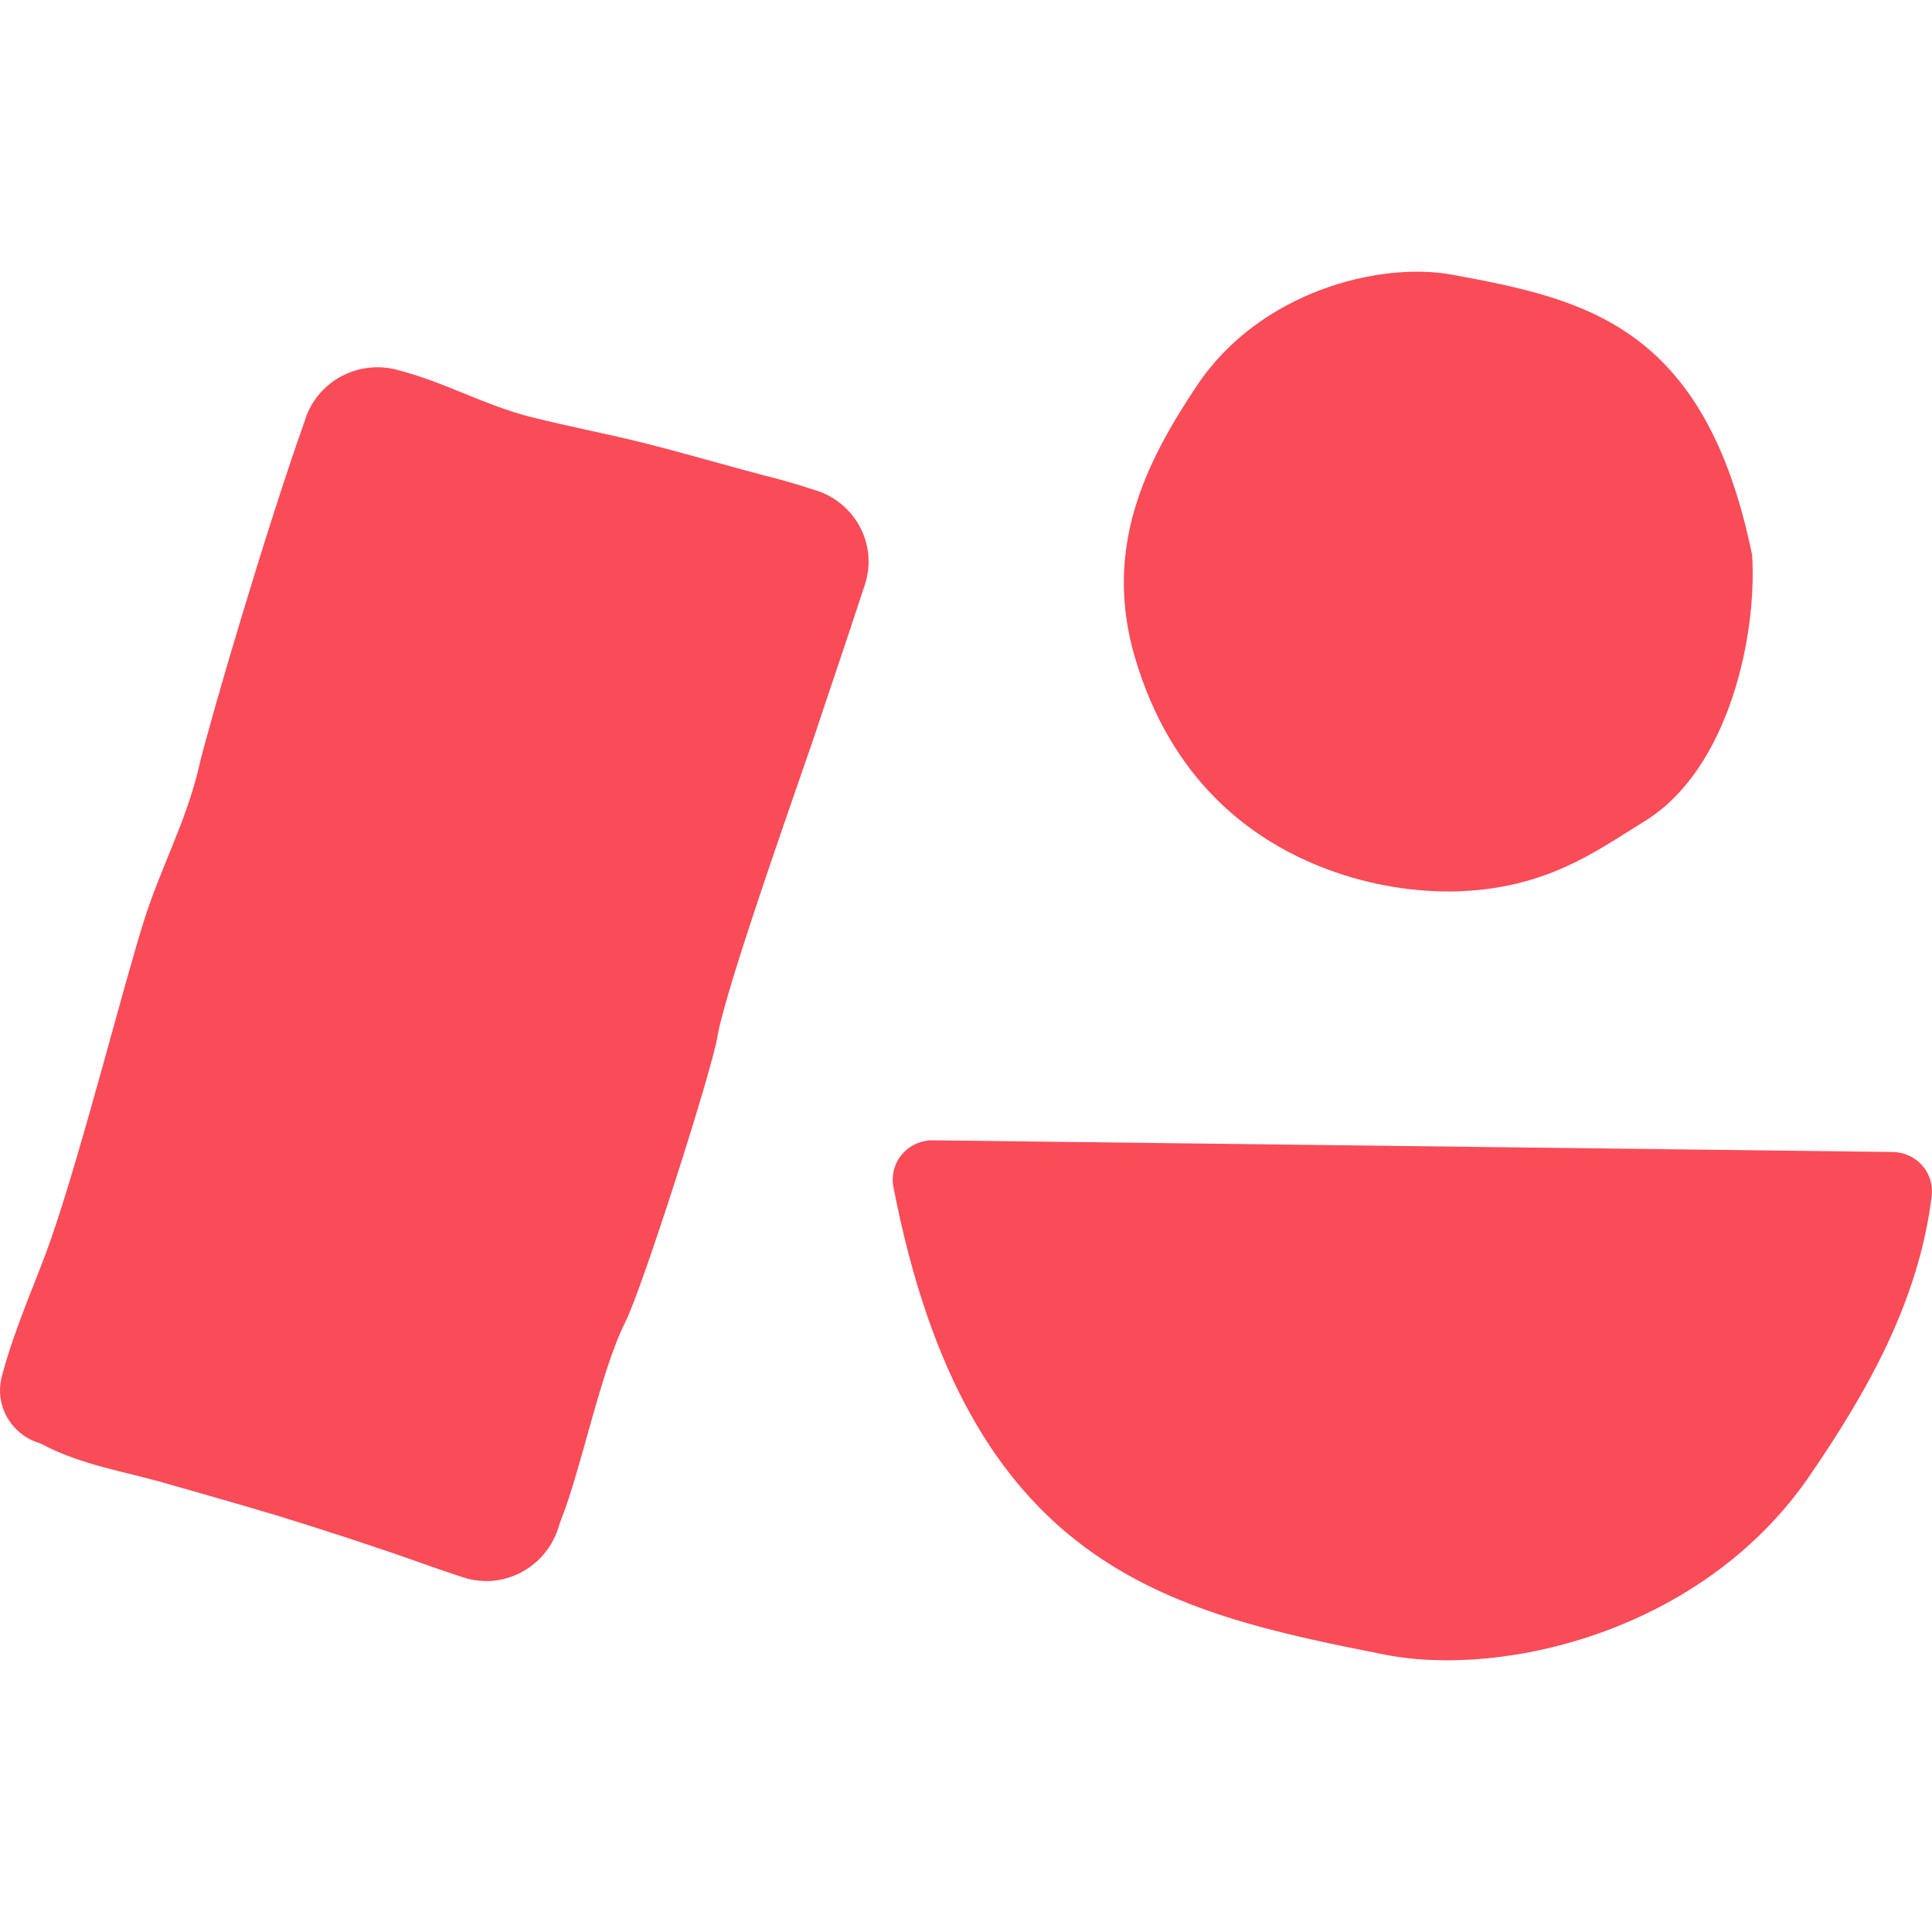
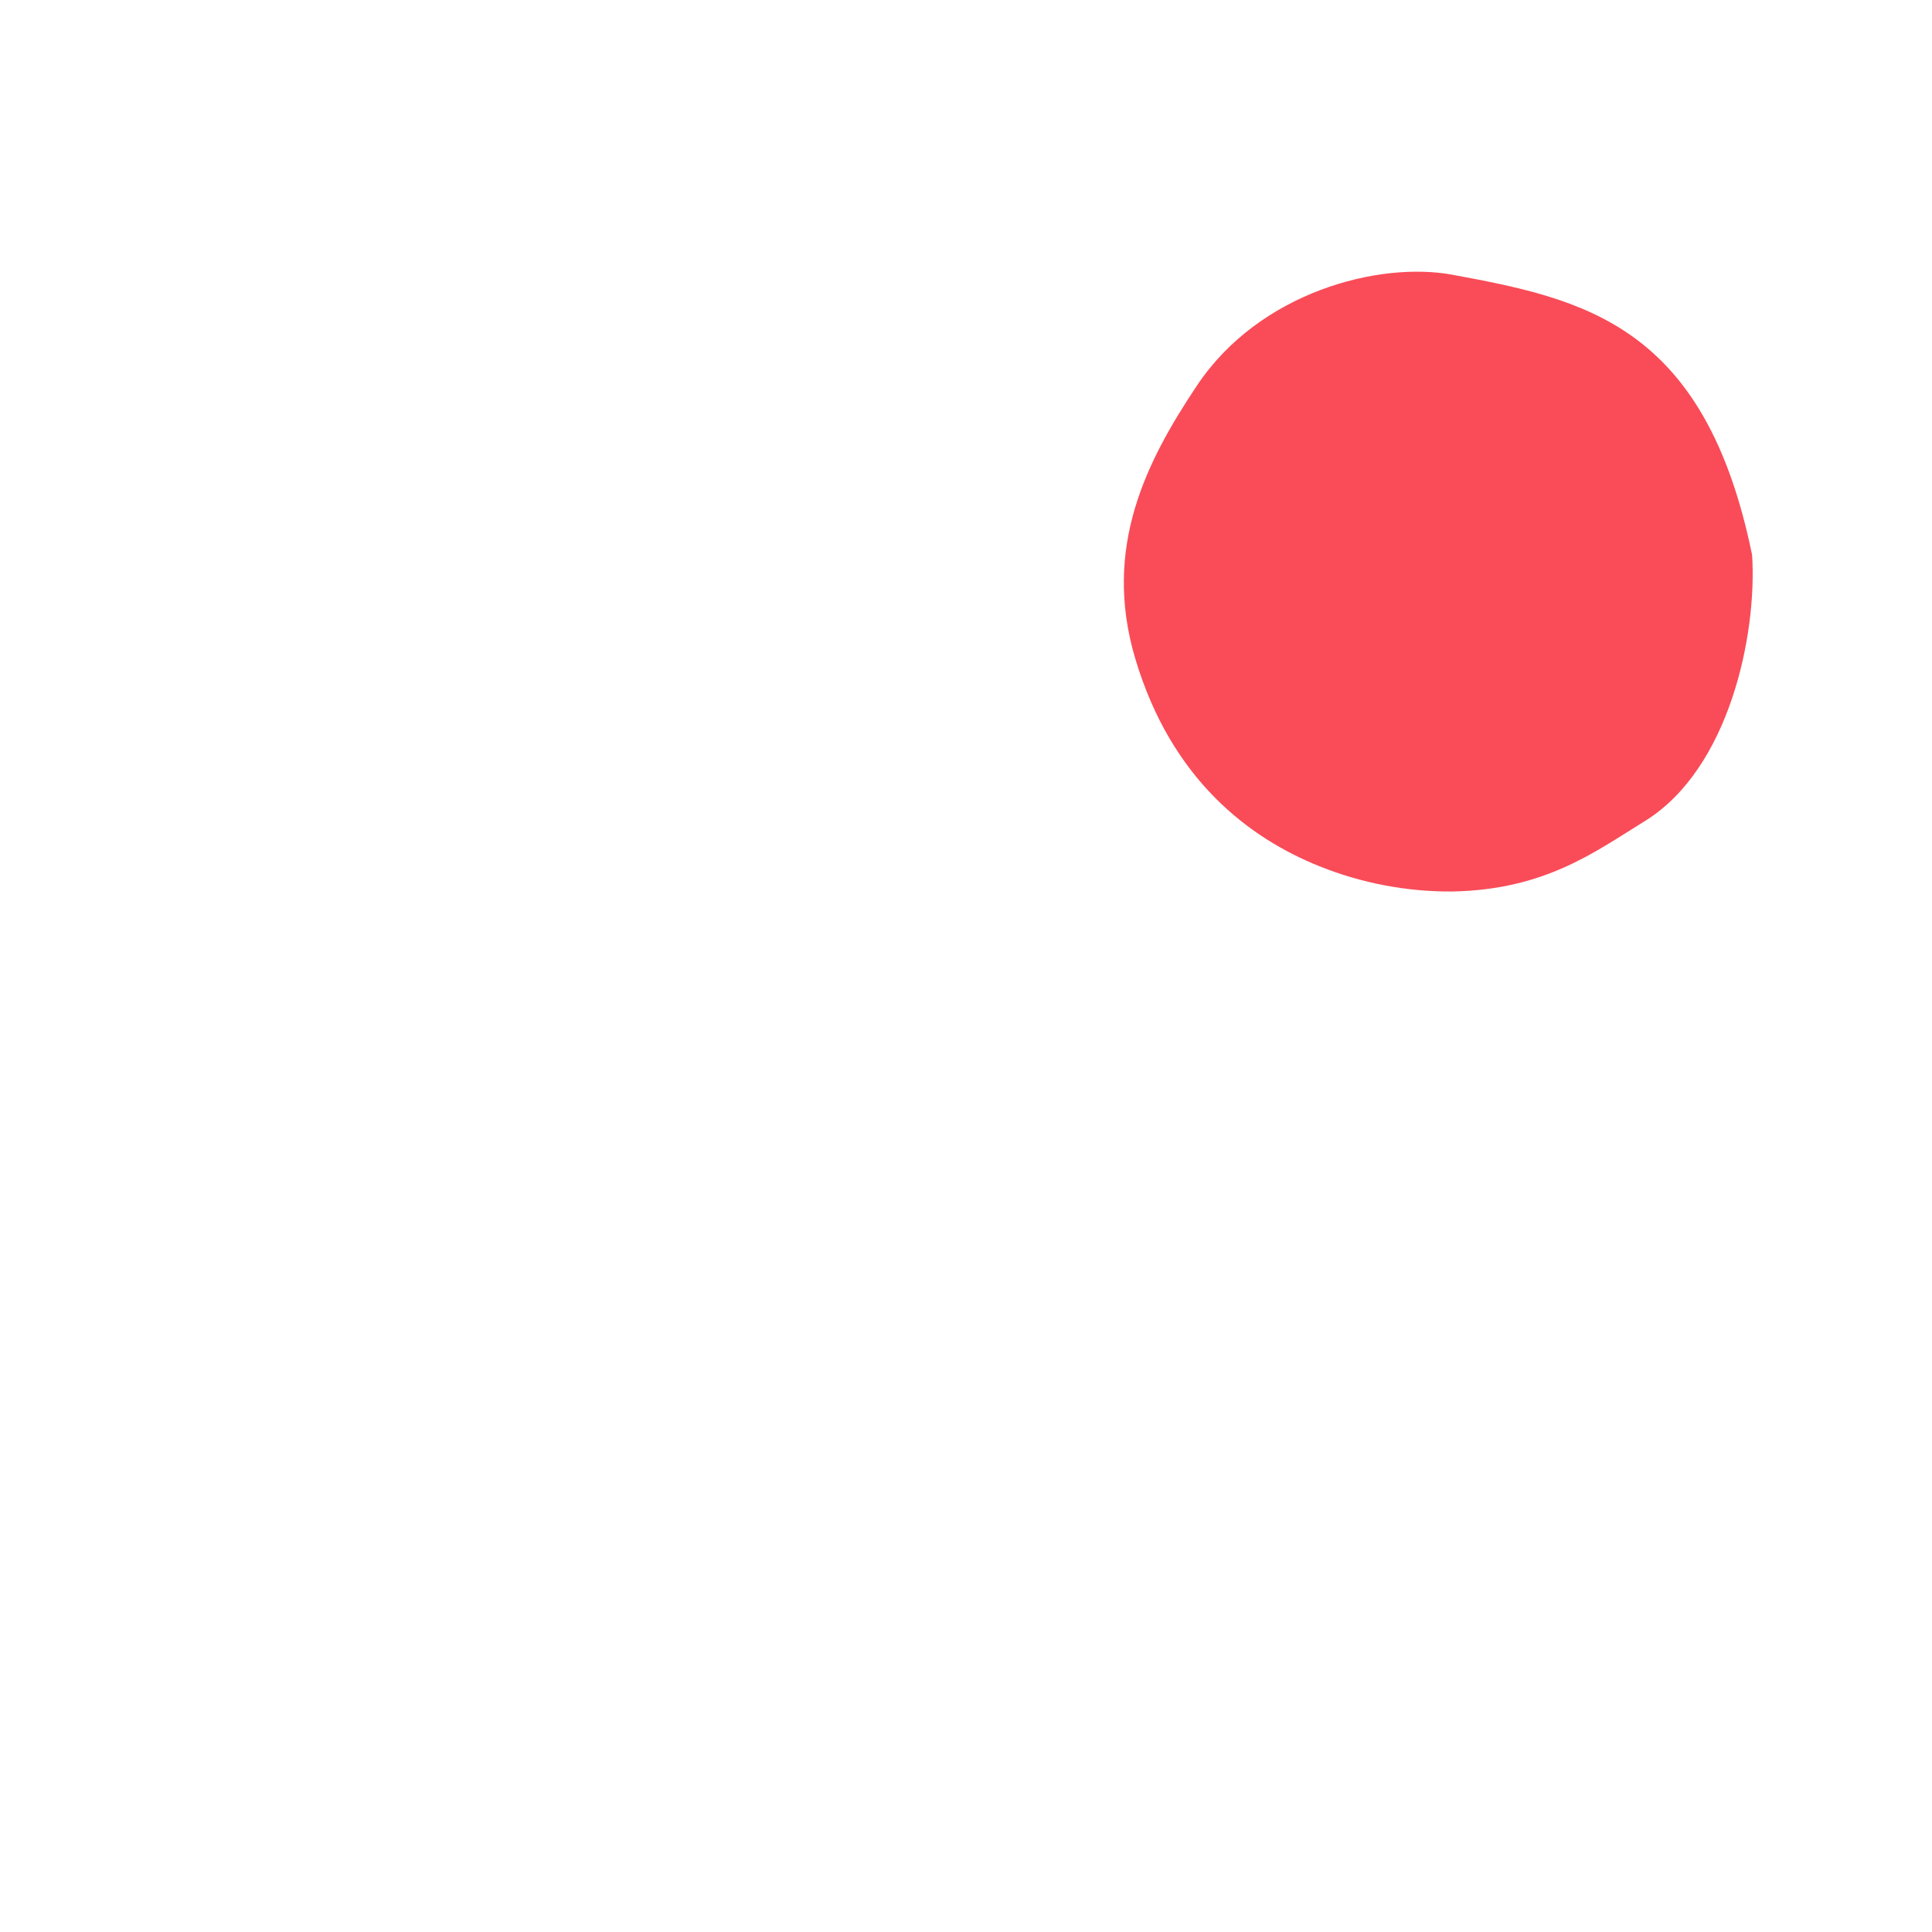
<svg xmlns="http://www.w3.org/2000/svg" width="64" height="64" viewBox="0 0 64 64" fill="none">
  <path fill-rule="evenodd" clip-rule="evenodd" d="M48.101 29.532C46.599 29.541 45.111 29.258 43.72 28.7C41.409 27.777 38.798 25.843 37.601 21.797C36.514 18.117 37.992 15.261 39.646 12.779C41.726 9.656 45.699 8.658 48.101 9.099C52.481 9.909 56.481 10.75 58.041 18.386C58.209 21 57.298 25.448 54.506 27.188C52.833 28.218 51.19 29.476 48.101 29.532Z" fill="#F94C58" />
-   <path d="M25.748 15.862C24.299 15.492 22.864 15.062 21.413 14.696C20.143 14.374 18.851 14.133 17.581 13.812C16.042 13.422 14.691 12.639 13.155 12.253L13.106 12.238C12.508 12.093 11.876 12.169 11.331 12.453C10.786 12.737 10.366 13.208 10.15 13.777C10.146 13.789 10.143 13.8 10.139 13.811C10.128 13.845 10.117 13.88 10.105 13.915C8.817 17.518 6.911 24.016 6.589 25.406C6.185 27.166 5.352 28.683 4.799 30.407C4.122 32.507 2.744 38.002 1.68 41.074C1.271 42.252 0.493 43.974 0.095 45.474L0.092 45.483C0.071 45.549 0.058 45.617 0.04 45.683L0.038 45.691C-0.045 46.088 0.009 46.501 0.19 46.865C0.371 47.229 0.67 47.524 1.039 47.702C1.101 47.732 1.164 47.757 1.229 47.778L1.241 47.782C1.32 47.806 1.384 47.84 1.432 47.864C2.748 48.545 4.114 48.739 5.509 49.142C5.877 49.248 8.363 49.954 9.221 50.218C10.911 50.739 12.551 51.276 14.218 51.87C14.45 51.953 14.833 52.084 15.262 52.226L15.384 52.264C16.667 52.666 18.049 51.945 18.483 50.651L18.498 50.603C18.543 50.464 18.579 50.355 18.606 50.292C19.268 48.603 19.903 45.401 20.719 43.785C21.281 42.665 23.57 35.511 23.763 34.353C24.05 32.627 26.716 25.201 27.057 24.145C27.26 23.517 28.053 21.198 28.648 19.374C28.851 18.764 28.805 18.1 28.521 17.522C28.237 16.944 27.737 16.498 27.125 16.276L27.011 16.24C26.454 16.058 25.954 15.914 25.748 15.862Z" fill="#F94C58" />
-   <path d="M30.904 37.774L62.701 38.161C62.886 38.163 63.068 38.205 63.236 38.281C63.404 38.358 63.554 38.469 63.676 38.607C63.797 38.745 63.888 38.906 63.942 39.081C63.996 39.255 64.013 39.439 63.99 39.62C63.557 43.143 61.816 46.157 59.947 48.886C56.437 54.018 49.831 55.594 45.862 54.81C38.637 53.382 32.043 51.91 29.598 39.334C29.585 39.268 29.577 39.201 29.574 39.134L29.573 39.12C29.566 38.945 29.596 38.769 29.66 38.605C29.724 38.441 29.821 38.291 29.946 38.166C30.07 38.04 30.219 37.94 30.384 37.873C30.549 37.805 30.726 37.772 30.904 37.774Z" fill="#F94C58" />
</svg>